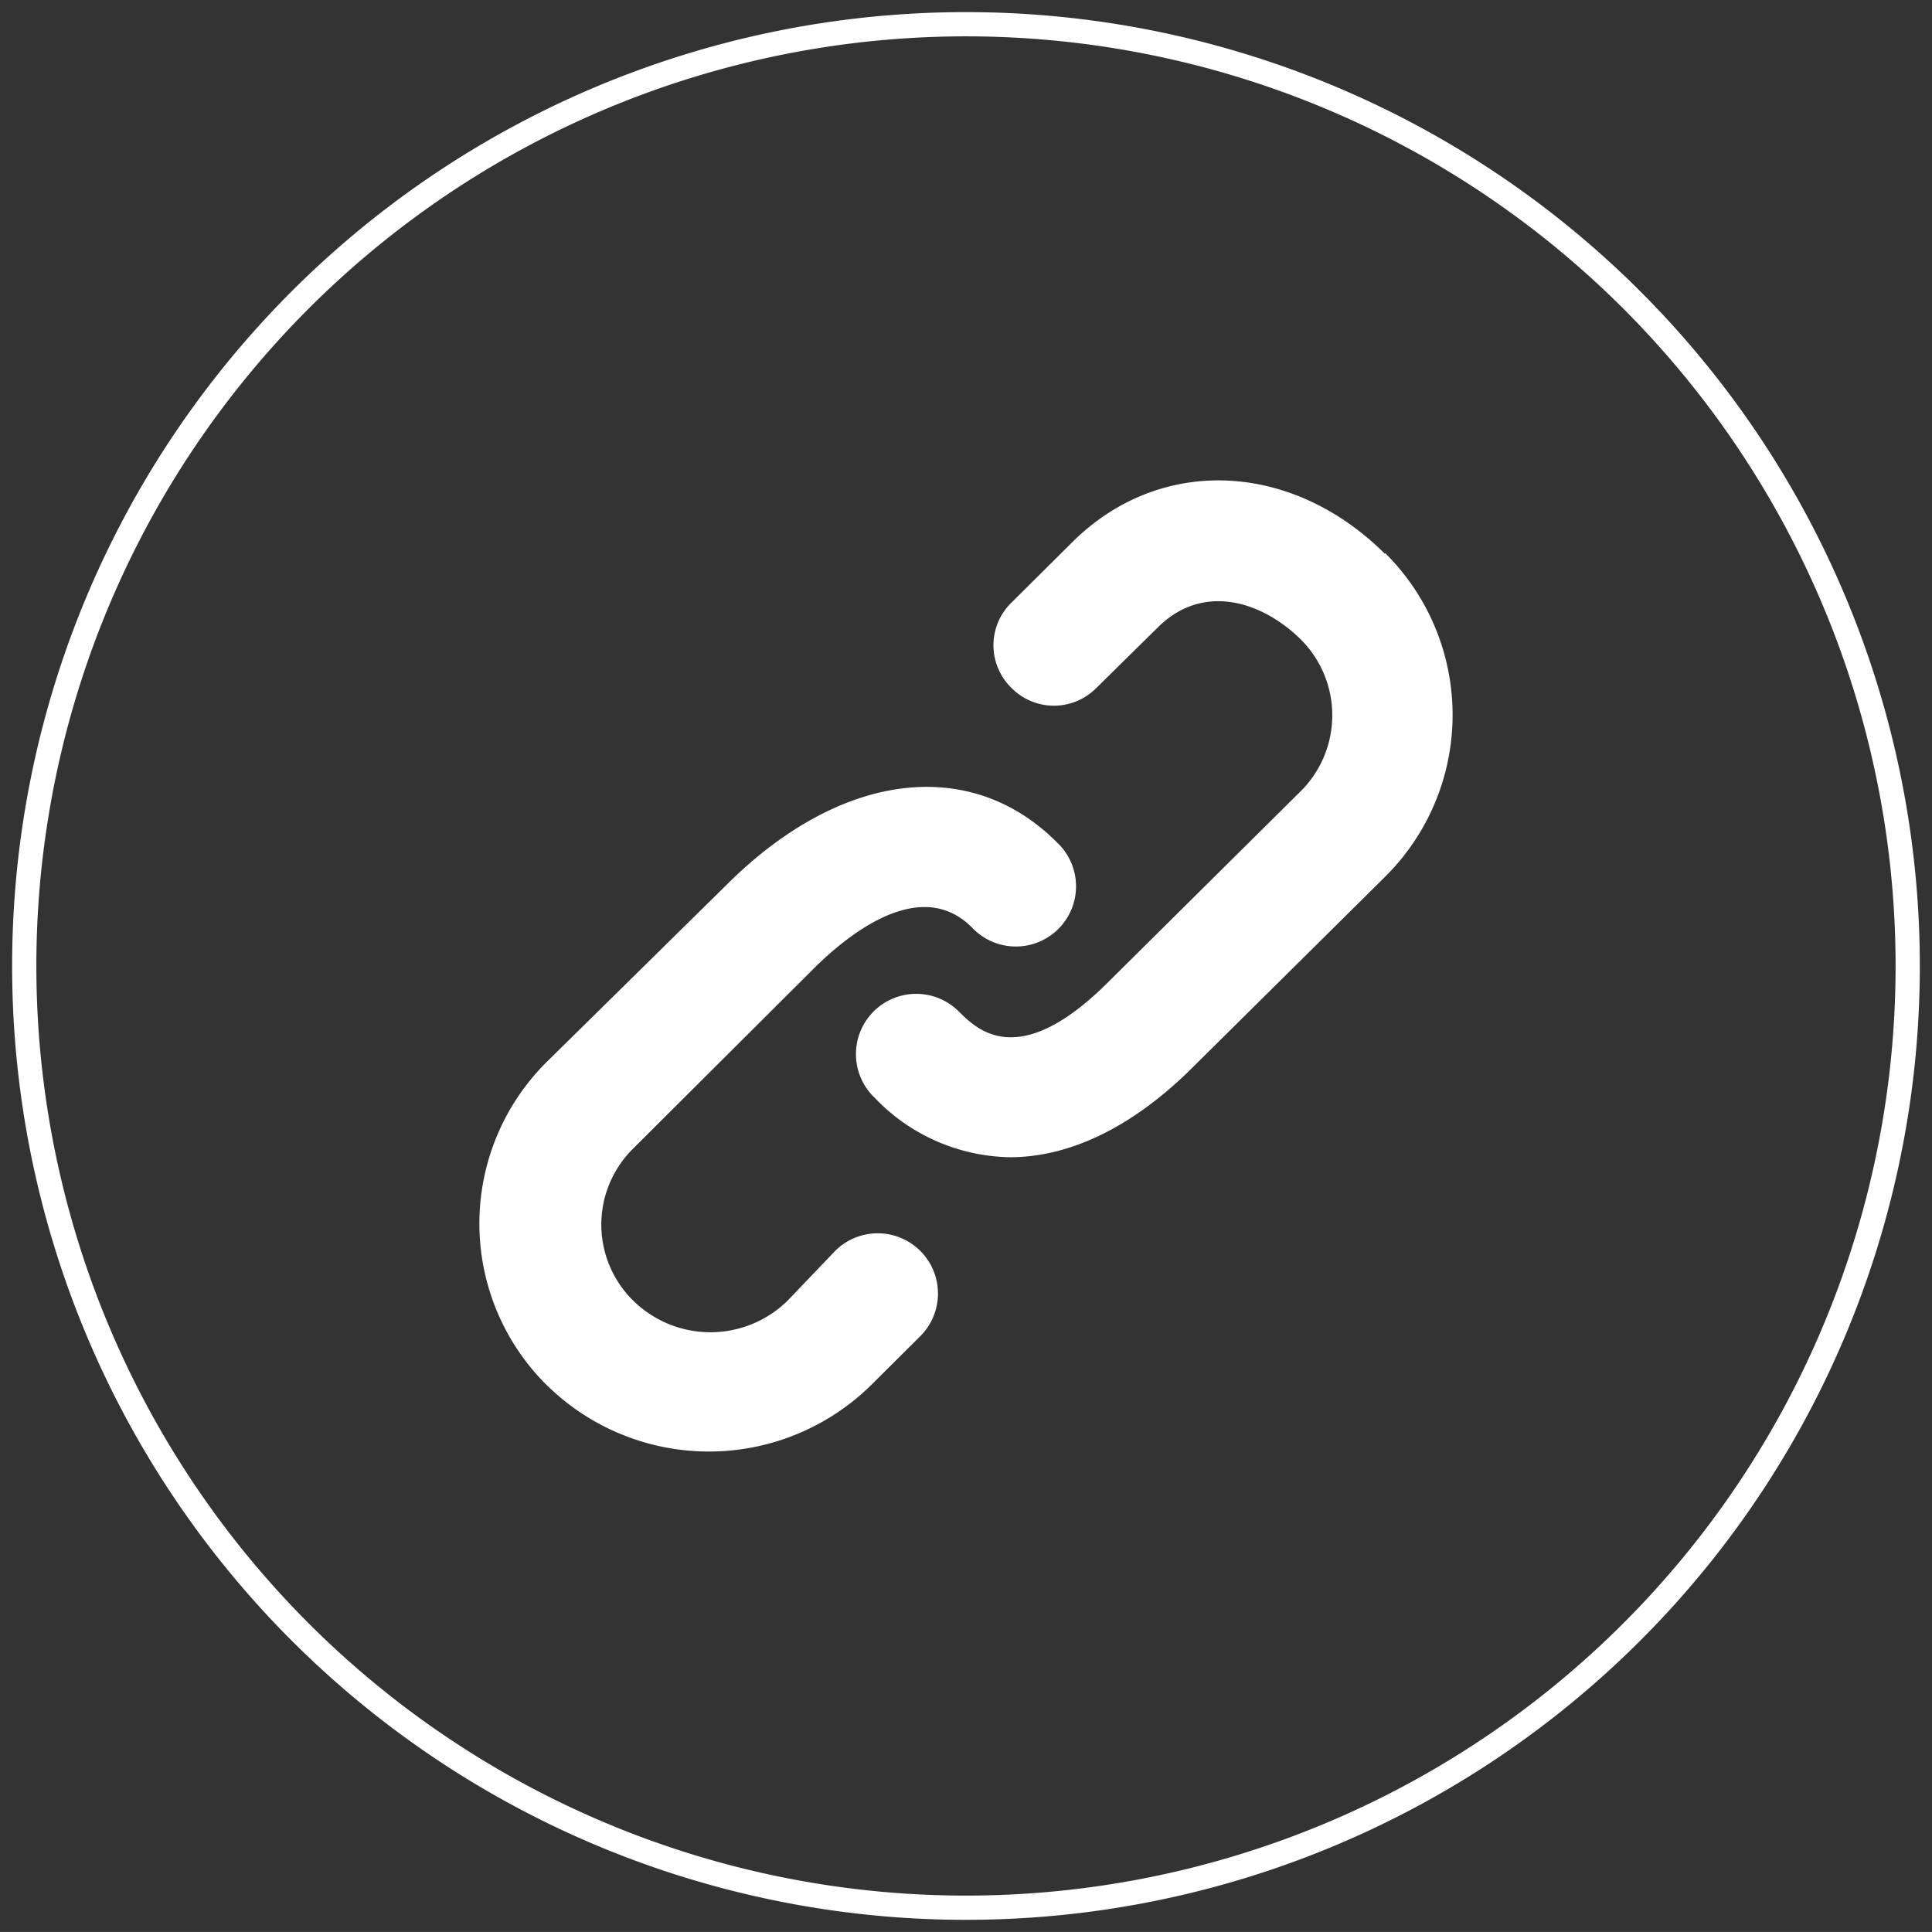
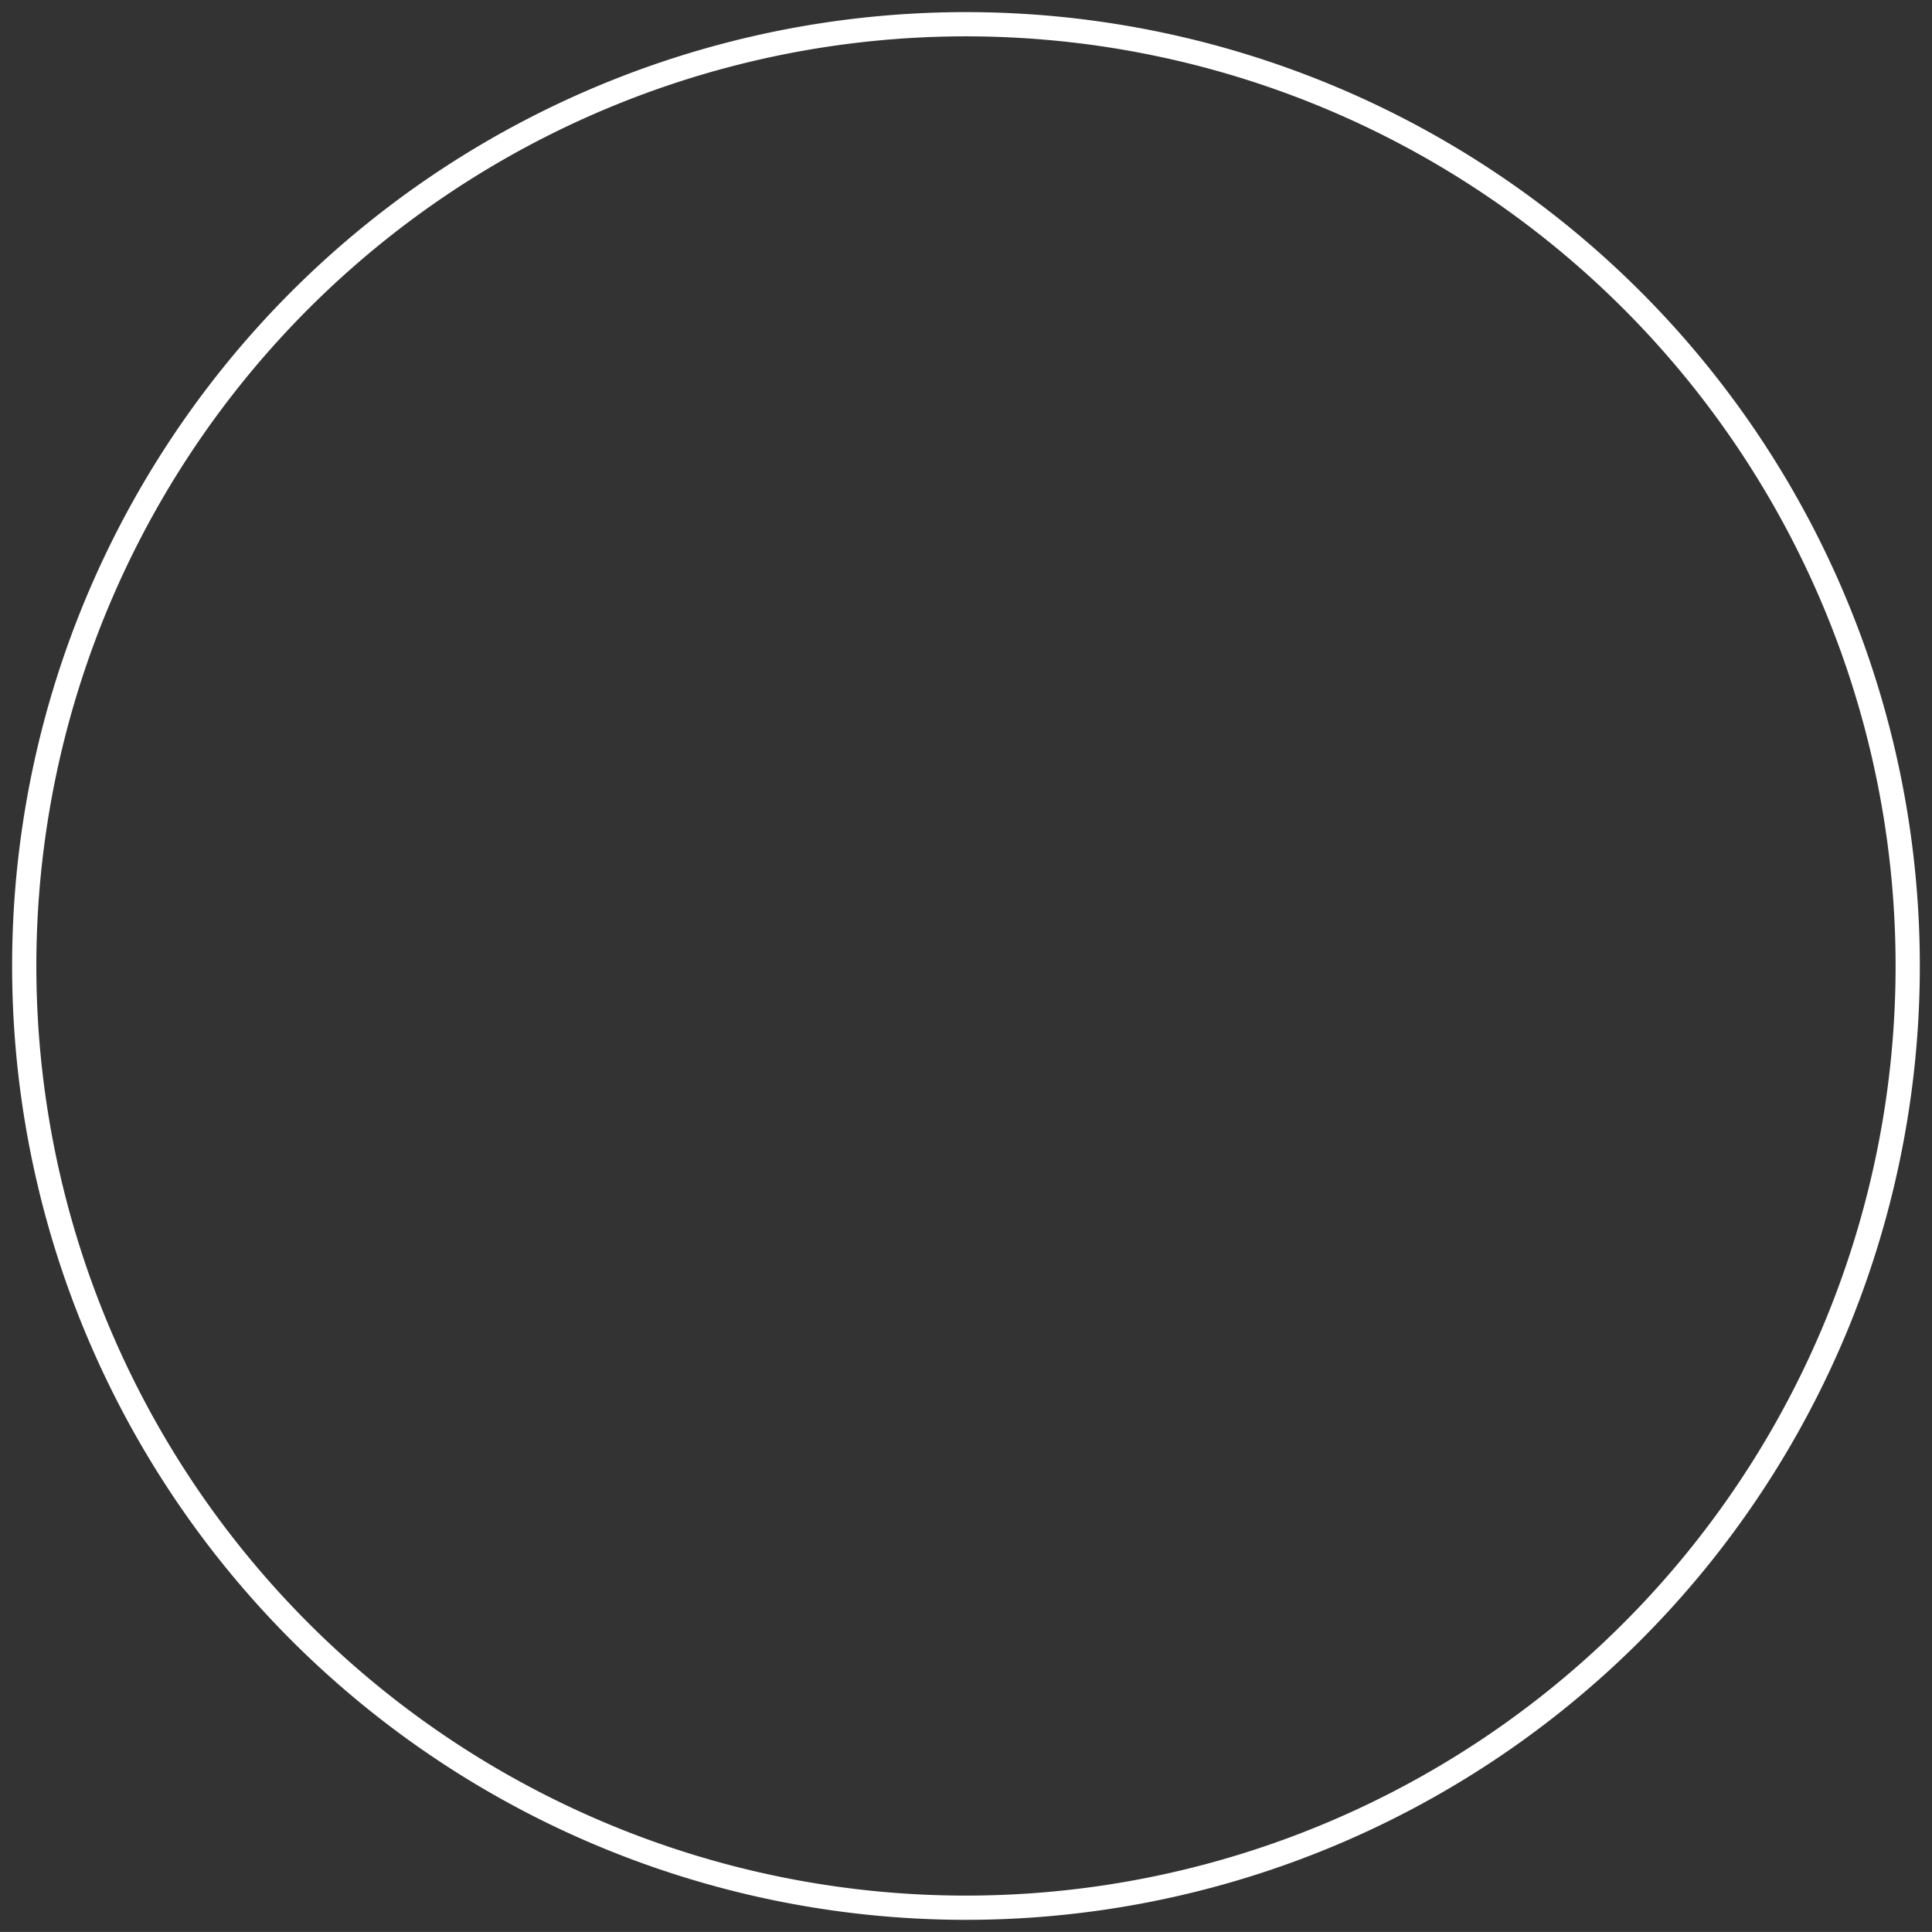
<svg xmlns="http://www.w3.org/2000/svg" id="Group_1081" data-name="Group 1081" width="79.714" height="79.712" viewBox="0 0 79.714 79.712">
  <rect x="0" y="0" width="79.714" height="79.712" fill="#333333" stroke="none" />
  <defs>
    <clipPath id="clip-path">
      <rect id="Rectangle_390" data-name="Rectangle 390" width="79.714" height="79.712" transform="translate(0 0)" fill="none" />
    </clipPath>
  </defs>
  <g id="Group_1080" data-name="Group 1080" clip-path="url(#clip-path)">
    <path id="Path_4862" data-name="Path 4862" d="M39.857,78.712A38.856,38.856,0,1,0,1,39.855,38.857,38.857,0,0,0,39.857,78.712" fill="none" stroke="#fff" stroke-width="1" />
-     <path id="Path_4863" data-name="Path 4863" d="M57.14,22.848c-3.865-3.84-9.292-4.052-12.885-.49l-2.522,2.505a2.456,2.456,0,0,0-.048,3.472.545.545,0,0,1,.048.048,2.458,2.458,0,0,0,3.474.03.22.22,0,0,1,.031-.03l2.537-2.5c1.858-1.843,4.28-1.082,5.885.49a4.42,4.42,0,0,1,.027,6.253l-.027.026-7.982,7.915c-3.65,3.62-5.352,1.917-6.09,1.195a2.486,2.486,0,1,0-3.5,3.53,7.881,7.881,0,0,0,5.582,2.455c2.455,0,5.042-1.228,7.507-3.675l7.982-7.907A9.4,9.4,0,0,0,57.2,22.869l-.044-.046Z" fill="#fff" />
-     <path id="Path_4864" data-name="Path 4864" d="M33.563,39.974c1.547-1.54,4.47-3.8,6.55-1.695a2.483,2.483,0,1,0,3.5-3.52c-3.577-3.585-8.914-2.922-13.572,1.687l-7.482,7.368A9.39,9.39,0,0,0,22.5,57.093l.058.055a9.537,9.537,0,0,0,13.384,0l2.023-2.012a2.484,2.484,0,0,0-3.5-3.53L32.5,53.661a4.542,4.542,0,0,1-6.377,0,4.4,4.4,0,0,1-.042-6.228l.042-.042Z" fill="#fff" />
  </g>
</svg>